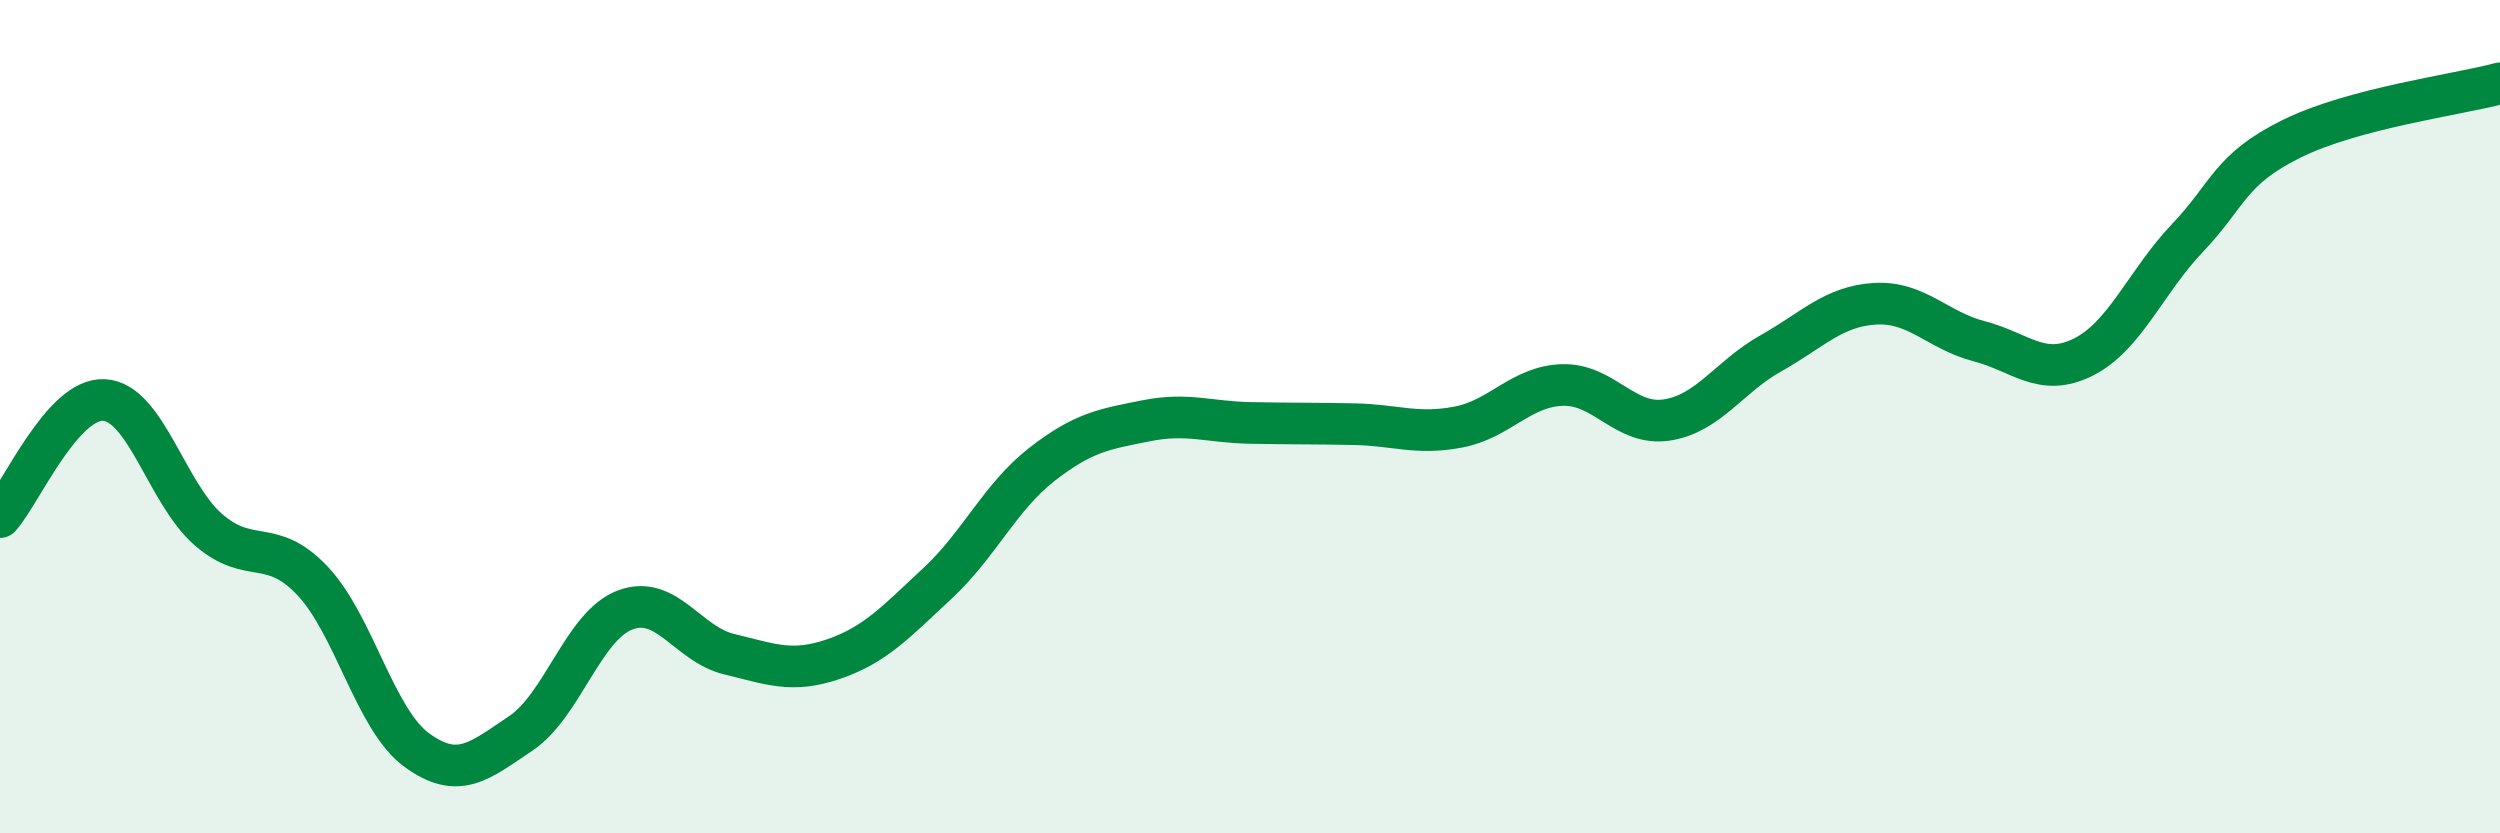
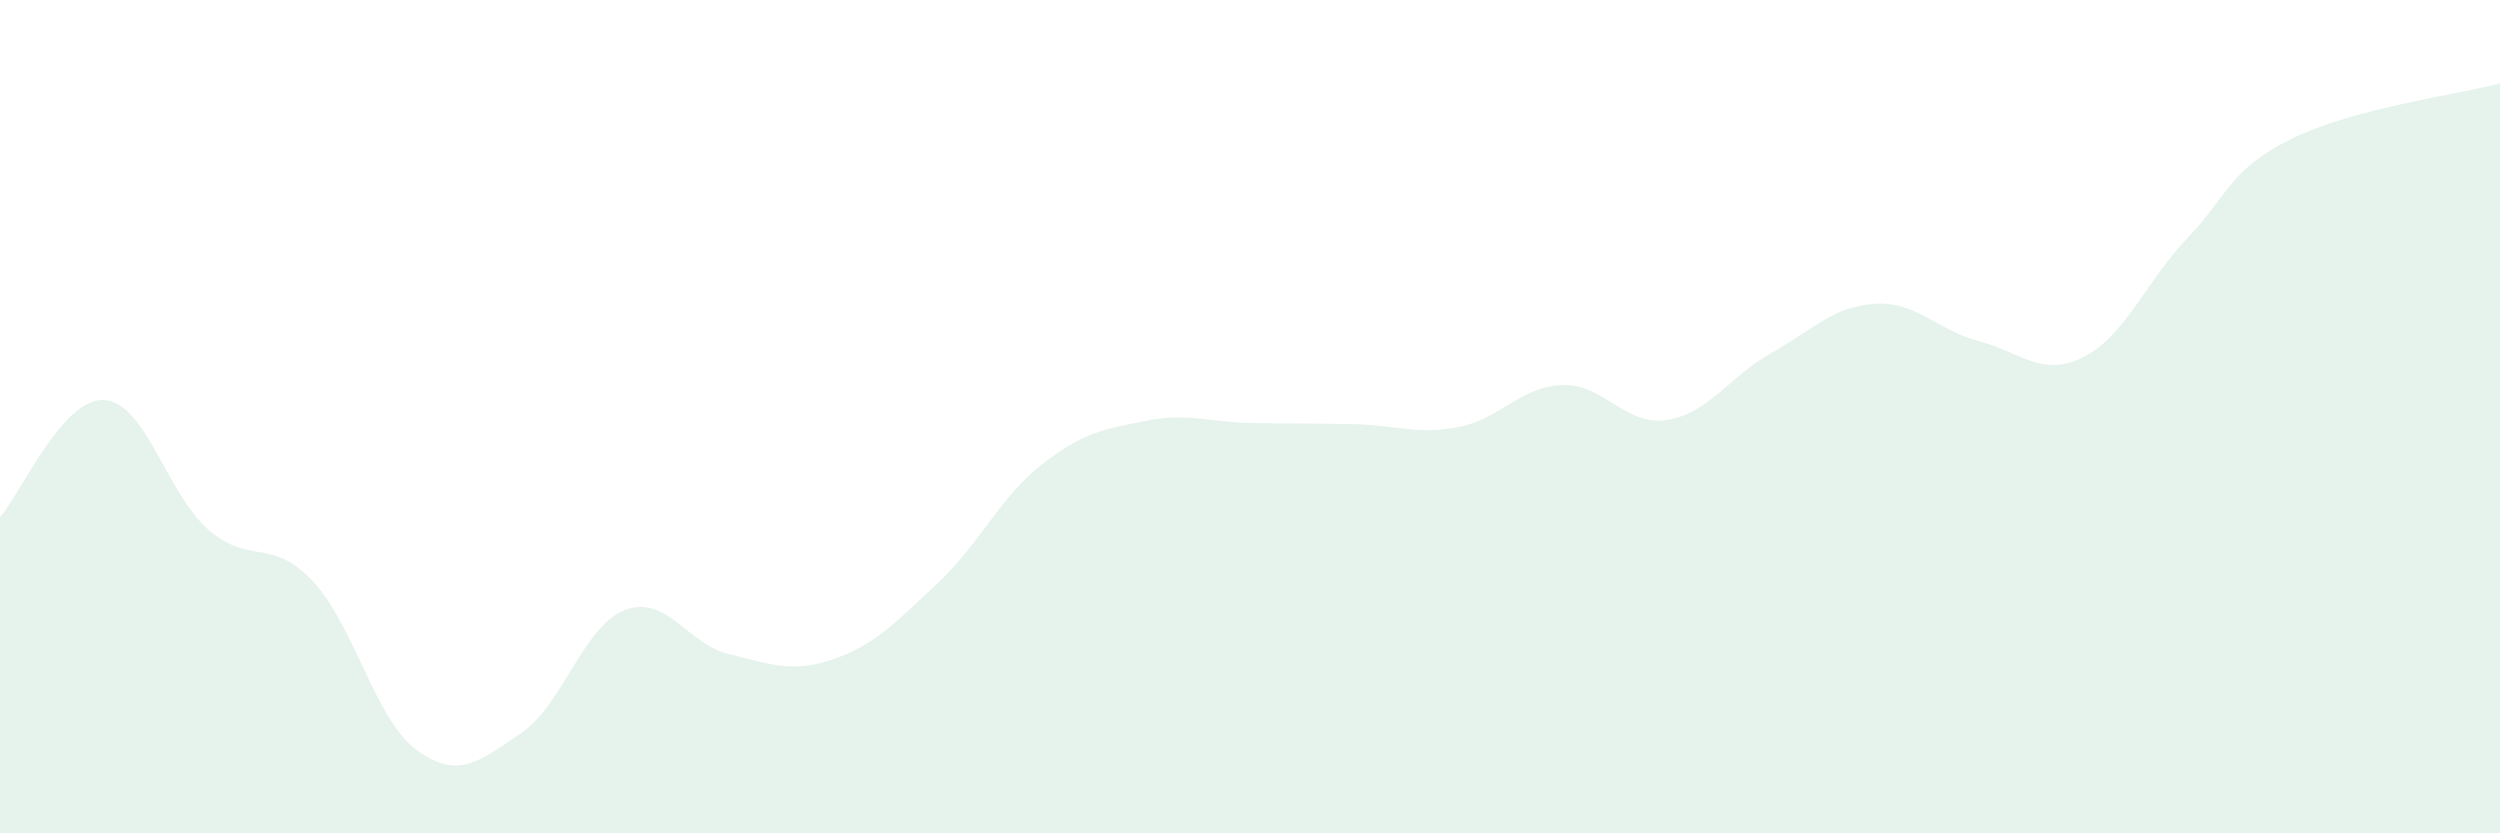
<svg xmlns="http://www.w3.org/2000/svg" width="60" height="20" viewBox="0 0 60 20">
  <path d="M 0,12.41 C 0.5,11.85 1.5,9.54 2.5,9.6 C 3.5,9.66 4,11.84 5,12.71 C 6,13.58 6.5,12.88 7.5,13.94 C 8.5,15 9,17.27 10,18 C 11,18.73 11.5,18.27 12.5,17.6 C 13.5,16.93 14,15.02 15,14.64 C 16,14.26 16.5,15.46 17.5,15.7 C 18.5,15.94 19,16.16 20,15.82 C 21,15.48 21.5,14.93 22.5,14 C 23.5,13.07 24,11.93 25,11.15 C 26,10.37 26.5,10.3 27.5,10.1 C 28.5,9.9 29,10.13 30,10.15 C 31,10.17 31.5,10.16 32.5,10.18 C 33.5,10.2 34,10.44 35,10.25 C 36,10.06 36.5,9.27 37.5,9.24 C 38.5,9.21 39,10.23 40,10.08 C 41,9.93 41.5,9.04 42.5,8.48 C 43.5,7.92 44,7.35 45,7.29 C 46,7.23 46.5,7.93 47.5,8.19 C 48.5,8.45 49,9.07 50,8.57 C 51,8.07 51.5,6.76 52.5,5.71 C 53.5,4.66 53.5,4.07 55,3.33 C 56.5,2.59 59,2.27 60,2L60 20L0 20Z" fill="#008740" opacity="0.1" stroke-linecap="round" stroke-linejoin="round" />
-   <path d="M 0,12.41 C 0.5,11.85 1.5,9.54 2.5,9.6 C 3.5,9.66 4,11.84 5,12.71 C 6,13.58 6.5,12.88 7.5,13.94 C 8.5,15 9,17.27 10,18 C 11,18.73 11.5,18.27 12.5,17.6 C 13.5,16.93 14,15.02 15,14.64 C 16,14.26 16.5,15.46 17.5,15.7 C 18.5,15.94 19,16.16 20,15.82 C 21,15.48 21.5,14.93 22.5,14 C 23.5,13.07 24,11.93 25,11.15 C 26,10.37 26.5,10.3 27.5,10.1 C 28.5,9.9 29,10.13 30,10.15 C 31,10.17 31.5,10.16 32.5,10.18 C 33.5,10.2 34,10.44 35,10.25 C 36,10.06 36.5,9.27 37.5,9.24 C 38.5,9.21 39,10.23 40,10.08 C 41,9.93 41.5,9.04 42.5,8.48 C 43.5,7.92 44,7.35 45,7.29 C 46,7.23 46.5,7.93 47.5,8.19 C 48.5,8.45 49,9.07 50,8.57 C 51,8.07 51.5,6.76 52.5,5.71 C 53.5,4.66 53.5,4.07 55,3.33 C 56.5,2.59 59,2.27 60,2" stroke="#008740" stroke-width="1" fill="none" stroke-linecap="round" stroke-linejoin="round" />
</svg>